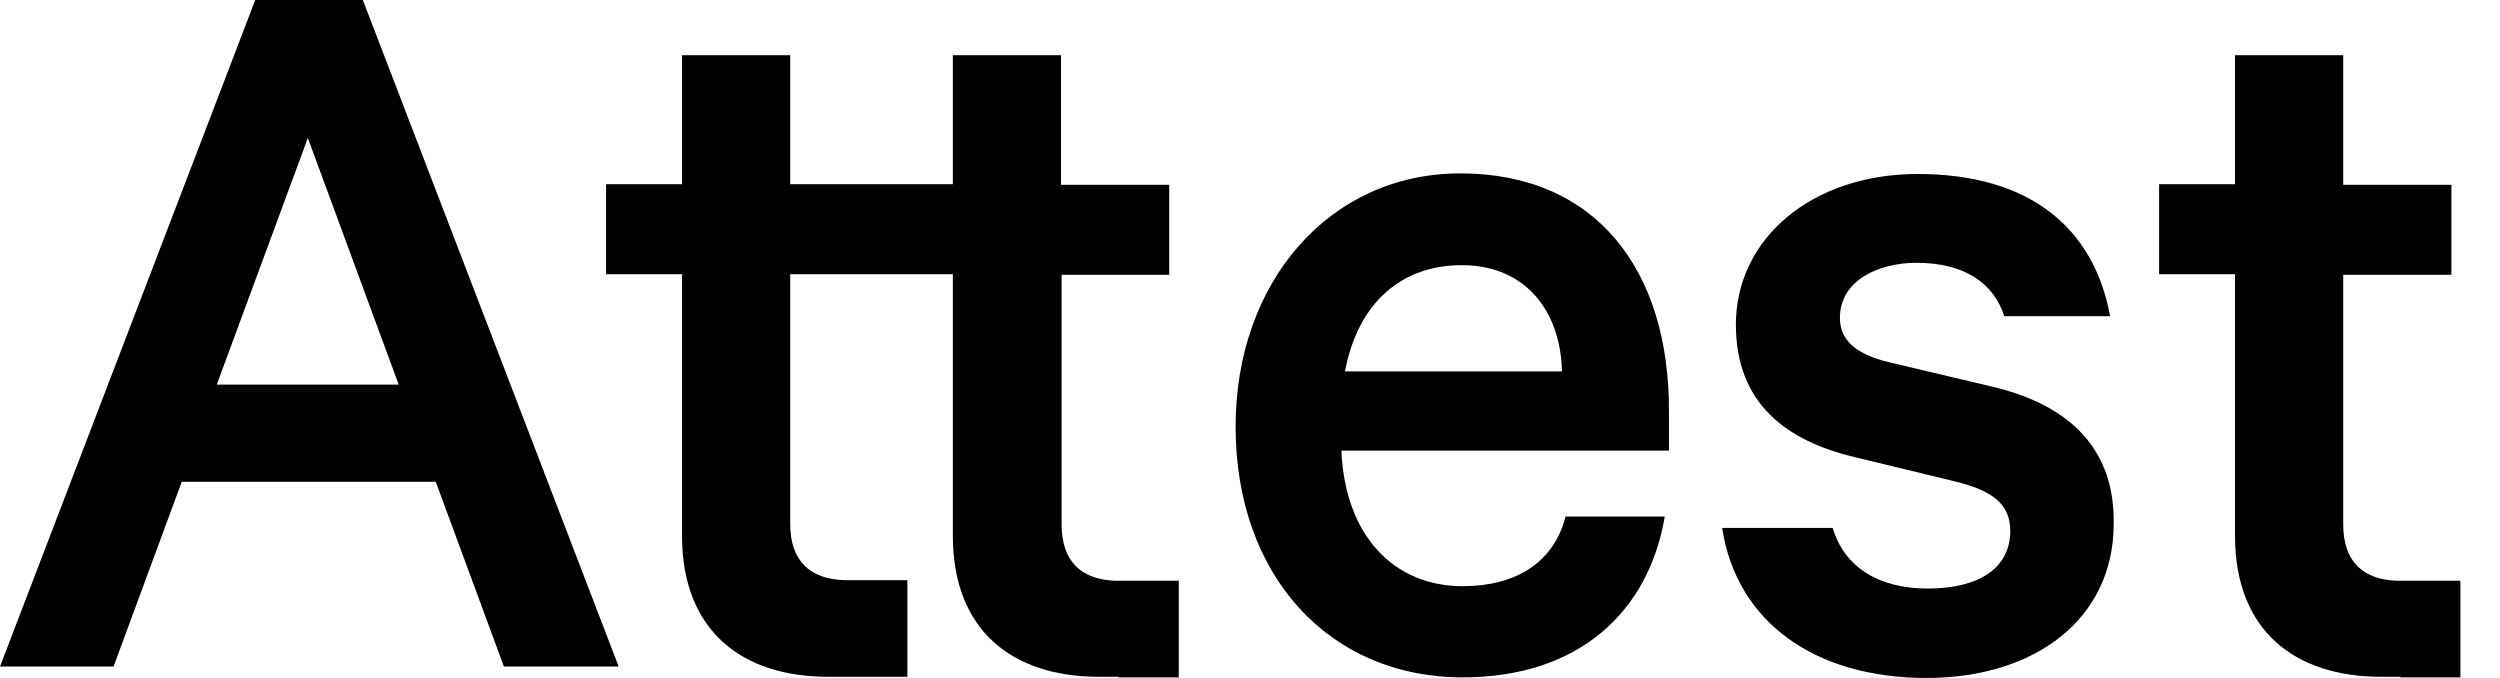
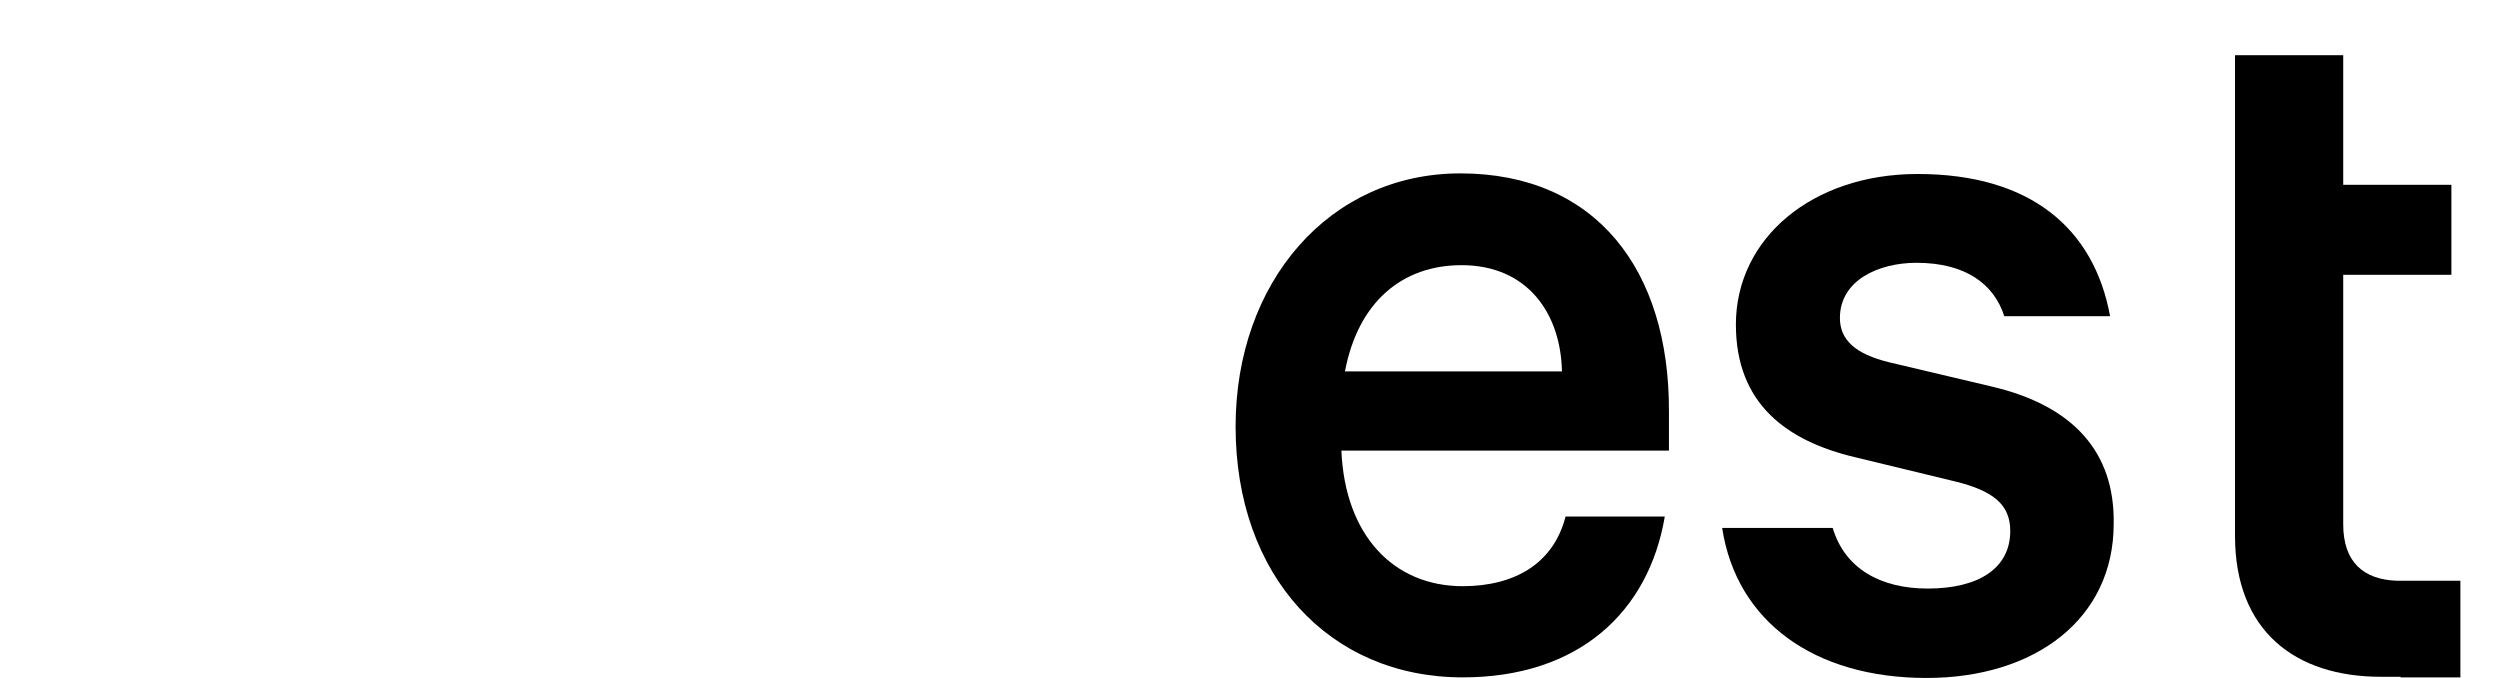
<svg xmlns="http://www.w3.org/2000/svg" width="59" height="16" viewBox="0 0 59 16" fill="none">
-   <path d="M6.024 0L0 15.731H2.68L4.289 11.37H10.284L11.892 15.731H14.601L8.563 0H6.024ZM5.121 9.062L7.265 3.257L9.409 9.076H5.121V9.062Z" fill="black" />
  <path d="M34.464 4.092C31.375 4.092 29.16 6.655 29.16 10.067C29.16 13.579 31.36 15.986 34.52 15.986C37.257 15.986 38.908 14.443 39.289 12.191H36.947C36.665 13.296 35.748 13.834 34.52 13.834C32.884 13.834 31.741 12.63 31.657 10.634H39.387V9.713C39.401 6.372 37.666 4.092 34.464 4.092ZM31.741 8.765C32.052 7.122 33.096 6.258 34.492 6.258C36.044 6.258 36.834 7.391 36.862 8.765H31.741Z" fill="black" />
  <path d="M46.991 9.119L44.593 8.552C43.774 8.354 43.422 8.014 43.422 7.504C43.422 6.612 44.339 6.202 45.227 6.202C46.398 6.202 47.061 6.712 47.301 7.462H49.798C49.417 5.381 47.908 4.106 45.256 4.106C42.773 4.106 40.967 5.621 40.967 7.66C40.967 9.529 42.166 10.407 43.774 10.789L46.116 11.356C47.061 11.582 47.442 11.922 47.442 12.531C47.442 13.423 46.68 13.89 45.495 13.89C44.367 13.89 43.535 13.409 43.252 12.46H40.643C40.981 14.669 42.815 16 45.467 16C48.021 16 49.883 14.612 49.883 12.361C49.911 10.676 48.938 9.572 46.991 9.119Z" fill="black" />
-   <path d="M26.394 15.986H27.819V13.706H26.324C25.534 13.678 25.054 13.267 25.054 12.375V6.485H27.593V4.361H25.04V1.303H22.487V4.347H18.649V1.303H16.096V4.347H14.304V6.471H16.096V12.644C16.096 14.896 17.521 15.972 19.538 15.972H19.99H21.414V13.692H19.919C19.129 13.664 18.649 13.253 18.649 12.361V6.471H22.487V12.644C22.487 14.896 23.911 15.972 25.929 15.972H26.394V15.986Z" fill="black" />
-   <path d="M56.654 15.986H58.065V13.706H56.569C55.779 13.678 55.3 13.267 55.3 12.375V6.485H57.853V4.361H55.3V1.303H52.746V4.347H50.955V6.471H52.746V12.644C52.746 14.896 54.171 15.972 56.189 15.972H56.654V15.986Z" fill="black" />
+   <path d="M56.654 15.986H58.065V13.706H56.569C55.779 13.678 55.3 13.267 55.3 12.375V6.485H57.853V4.361H55.3V1.303H52.746V4.347V6.471H52.746V12.644C52.746 14.896 54.171 15.972 56.189 15.972H56.654V15.986Z" fill="black" />
</svg>